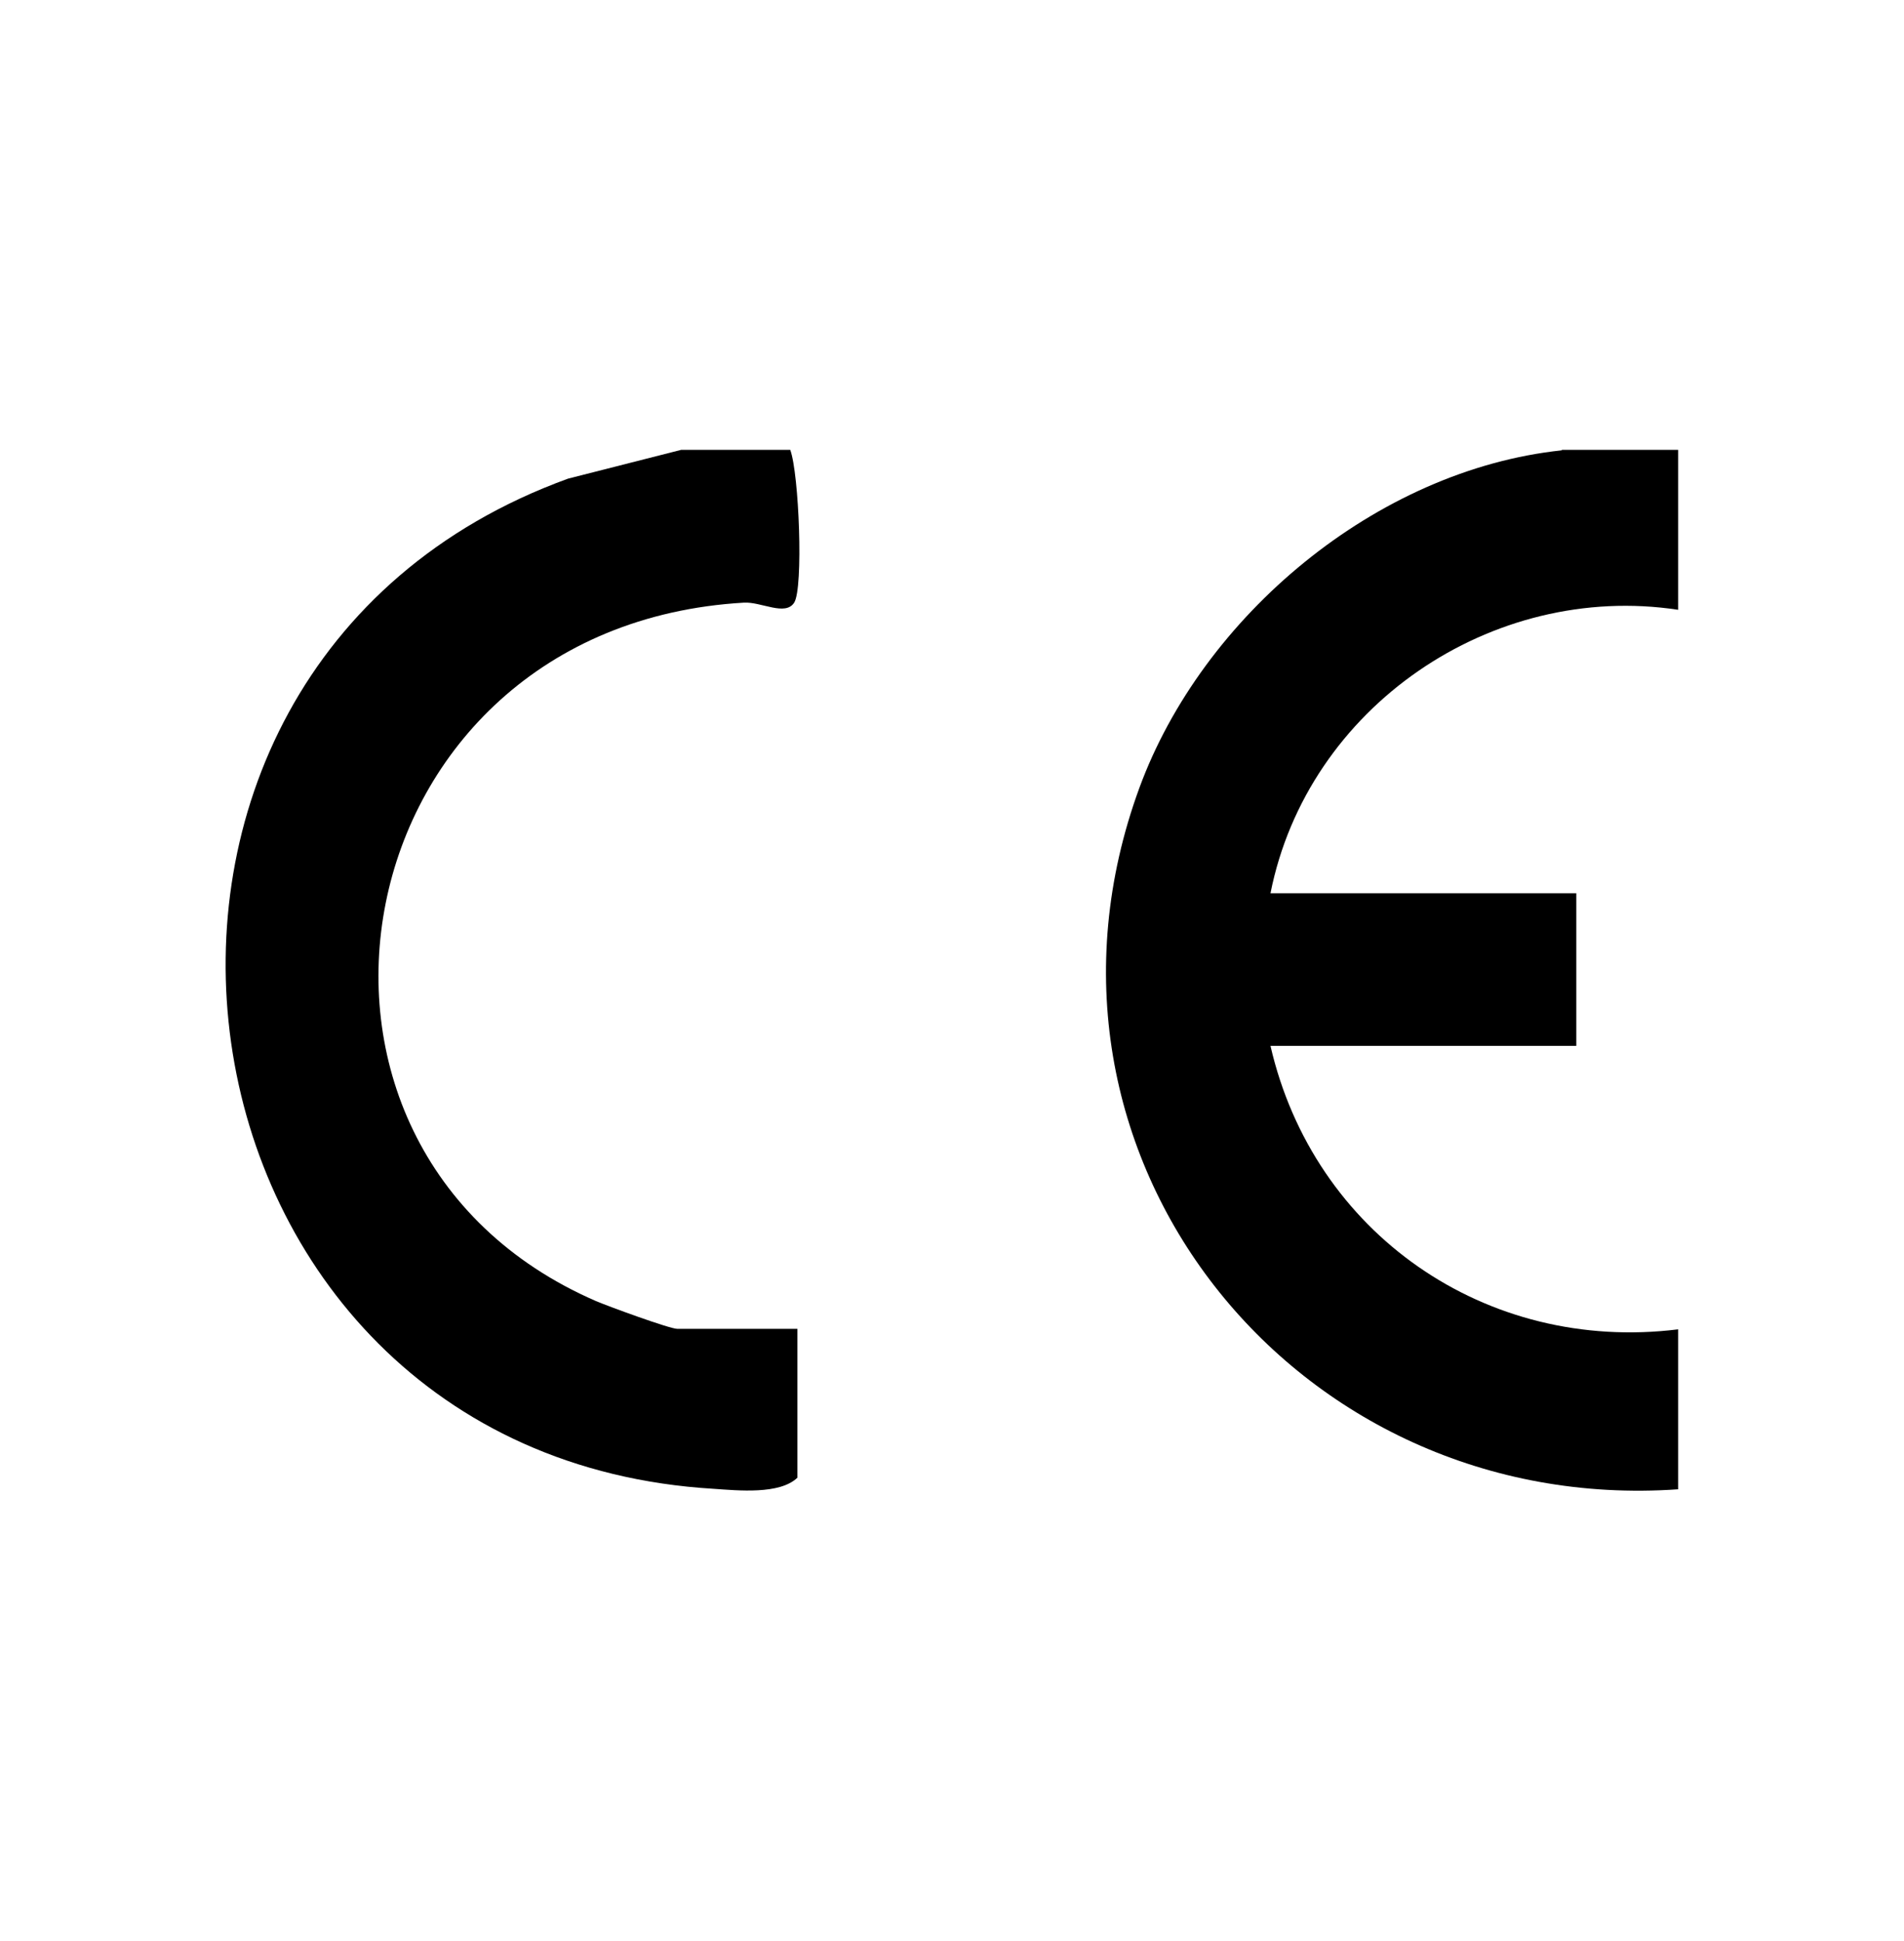
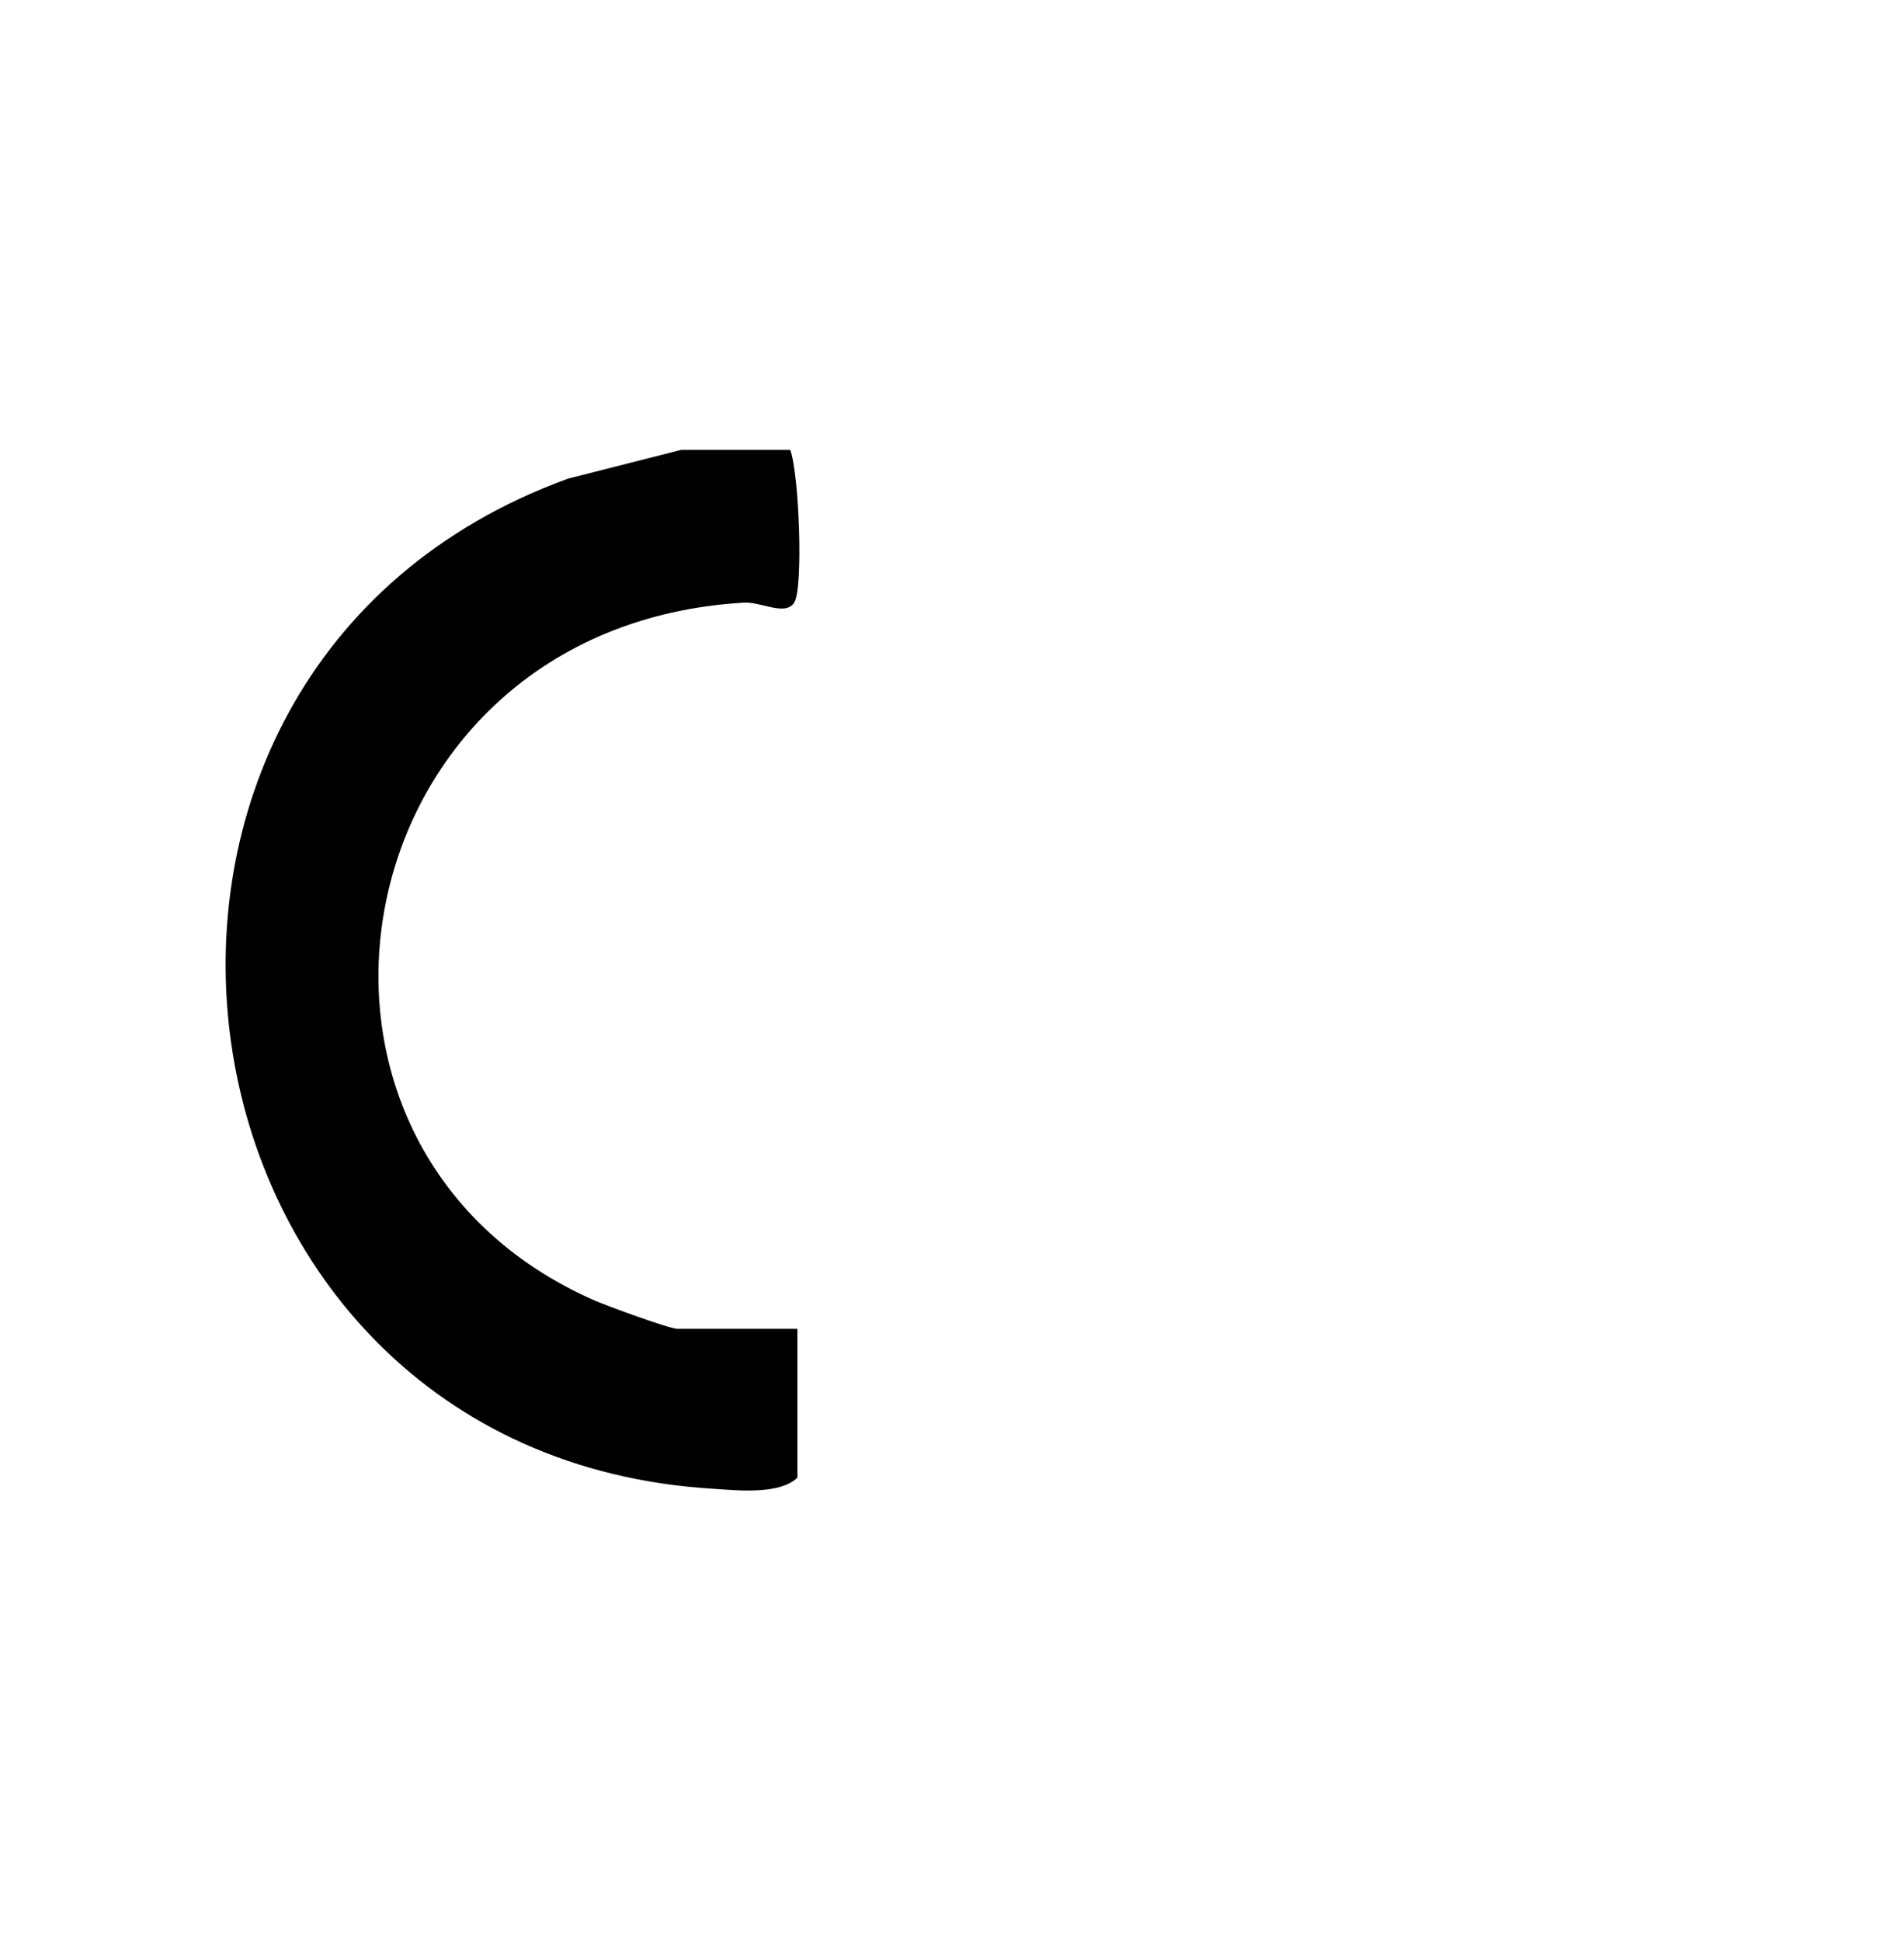
<svg xmlns="http://www.w3.org/2000/svg" id="Capa_1" data-name="Capa 1" viewBox="0 0 77.39 78.87">
  <g id="k46vbM">
    <g>
-       <path d="M63.48,18.28h4.73v6.5c-7.58-1.15-15.07,3.95-16.57,11.52h12.43v6.2h-12.43c1.75,7.61,8.75,12.49,16.57,11.52v6.5c-15.58,1.09-27.36-13.6-21.9-28.5,2.56-6.98,9.63-12.92,17.17-13.72Z" />
      <path d="M32.12,18.28c.36.97.54,5.62.16,6.21-.36.56-1.34-.04-2.04,0-16.49.95-20.34,22.16-6.02,28.38.49.21,3,1.13,3.31,1.13h4.88v6.05c-.72.69-2.4.52-3.41.45C6.06,59.12,1.63,27.24,23.09,19.45l4.6-1.17h4.44Z" />
    </g>
  </g>
</svg>